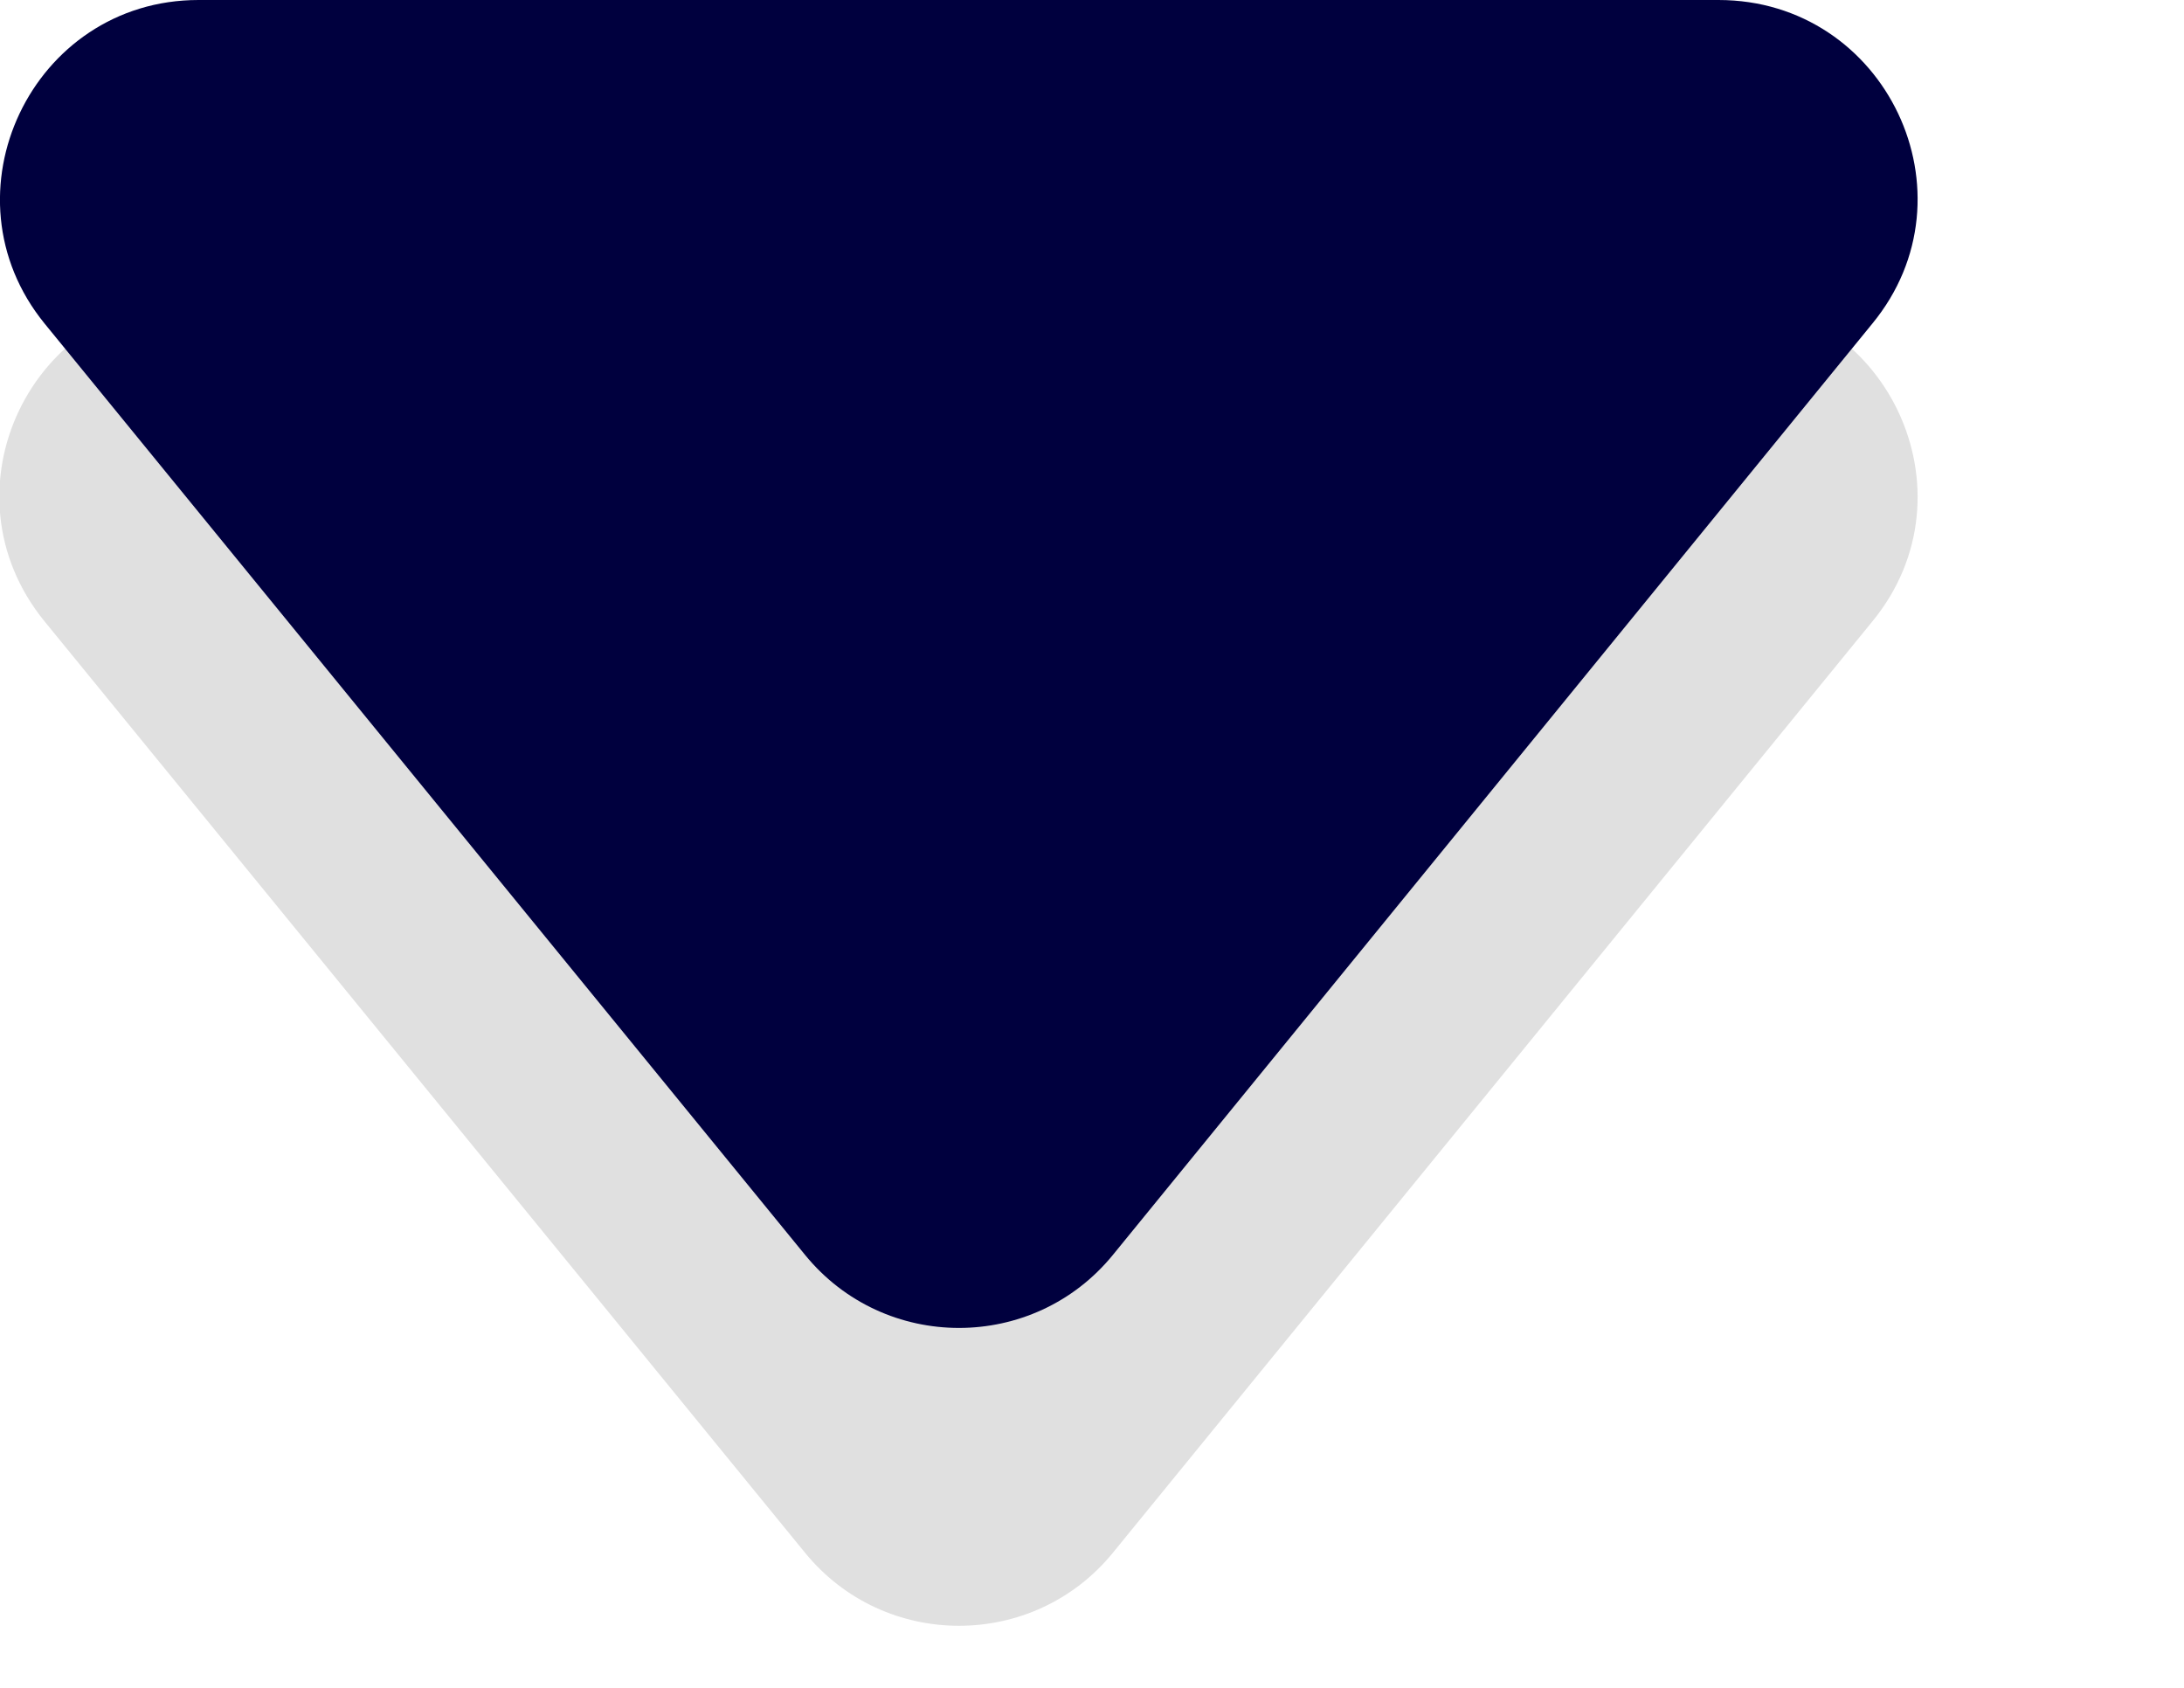
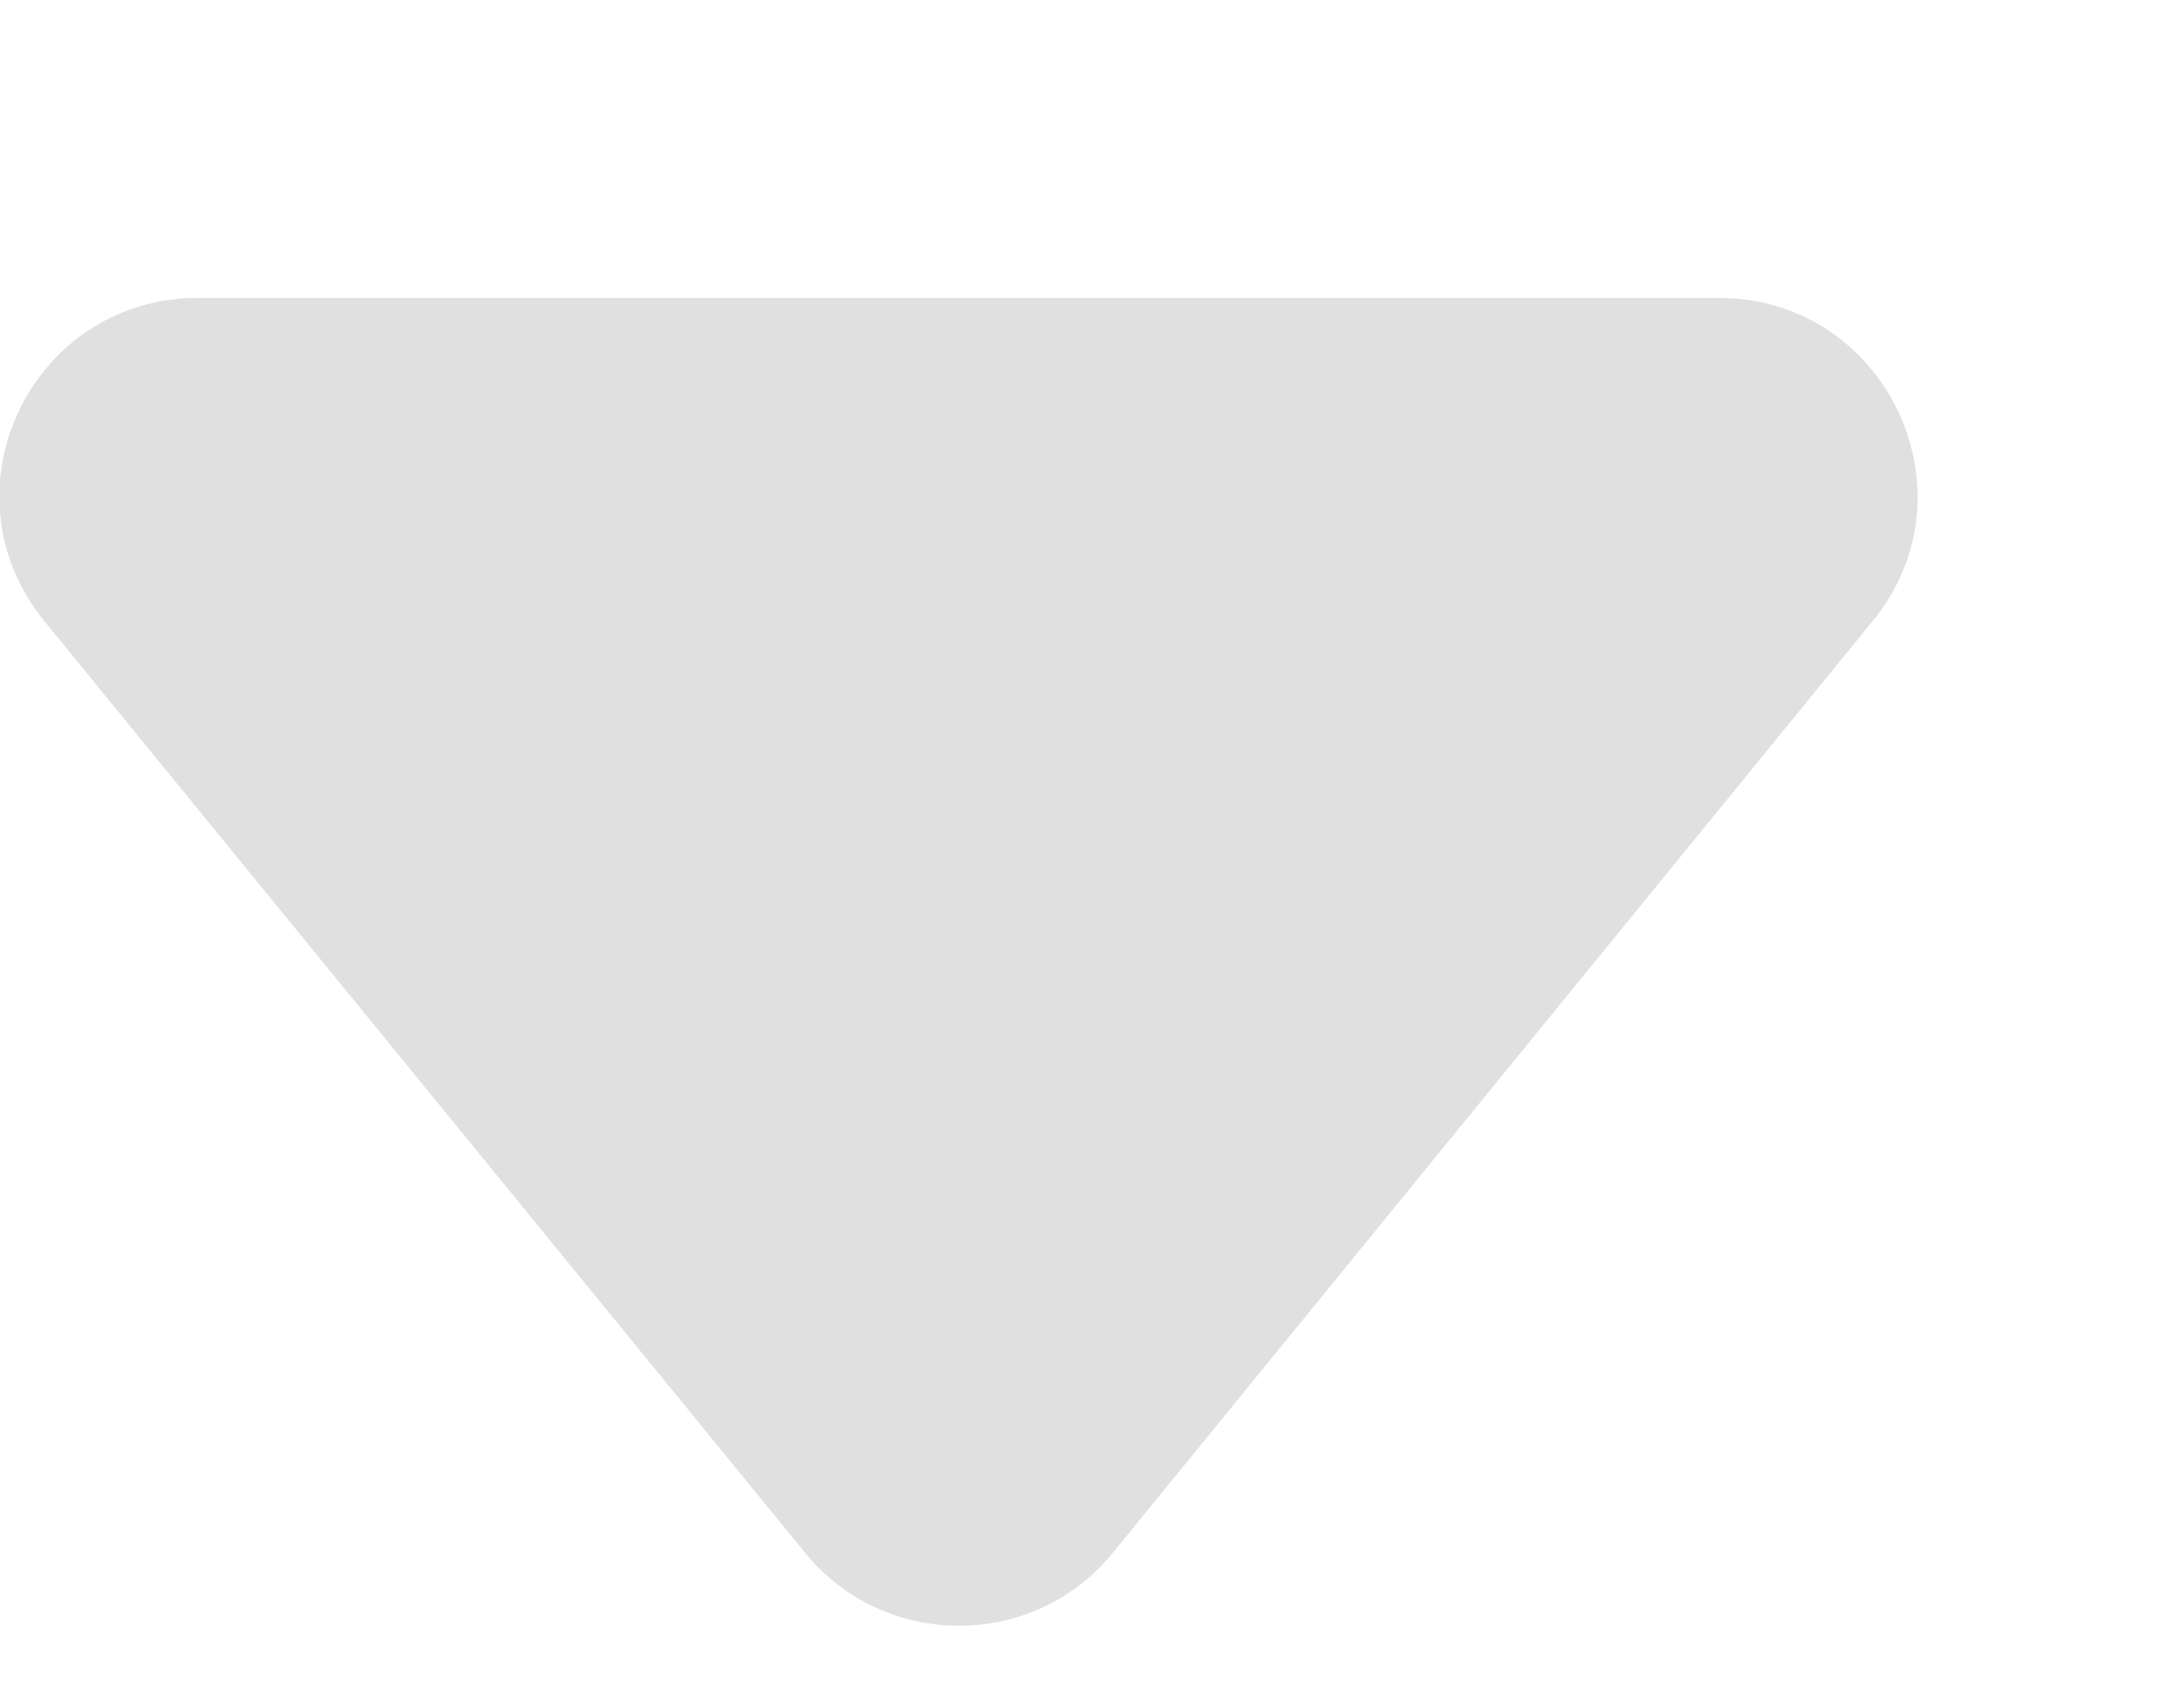
<svg xmlns="http://www.w3.org/2000/svg" id="_レイヤー_2" data-name="レイヤー 2" viewBox="0 0 22 17">
  <defs>
    <style>
      .cls-1 {
        fill: #e0e0e0;
      }

      .cls-2 {
        fill: #00003e;
      }
    </style>
  </defs>
  <g id="layout">
    <g>
      <path class="cls-1" d="M18.86,6.26l-7.65,9.38c-.8.98-2.3.98-3.1,0L.45,6.26c-1.07-1.31-.14-3.26,1.55-3.26h15.31c1.69,0,2.62,1.96,1.55,3.26Z" />
-       <path class="cls-2" d="M18.86,3.26l-7.65,9.38c-.8.98-2.3.98-3.1,0L.45,3.26C-.61,1.96.32,0,2,0h15.31c1.69,0,2.62,1.96,1.55,3.26Z" />
    </g>
  </g>
</svg>